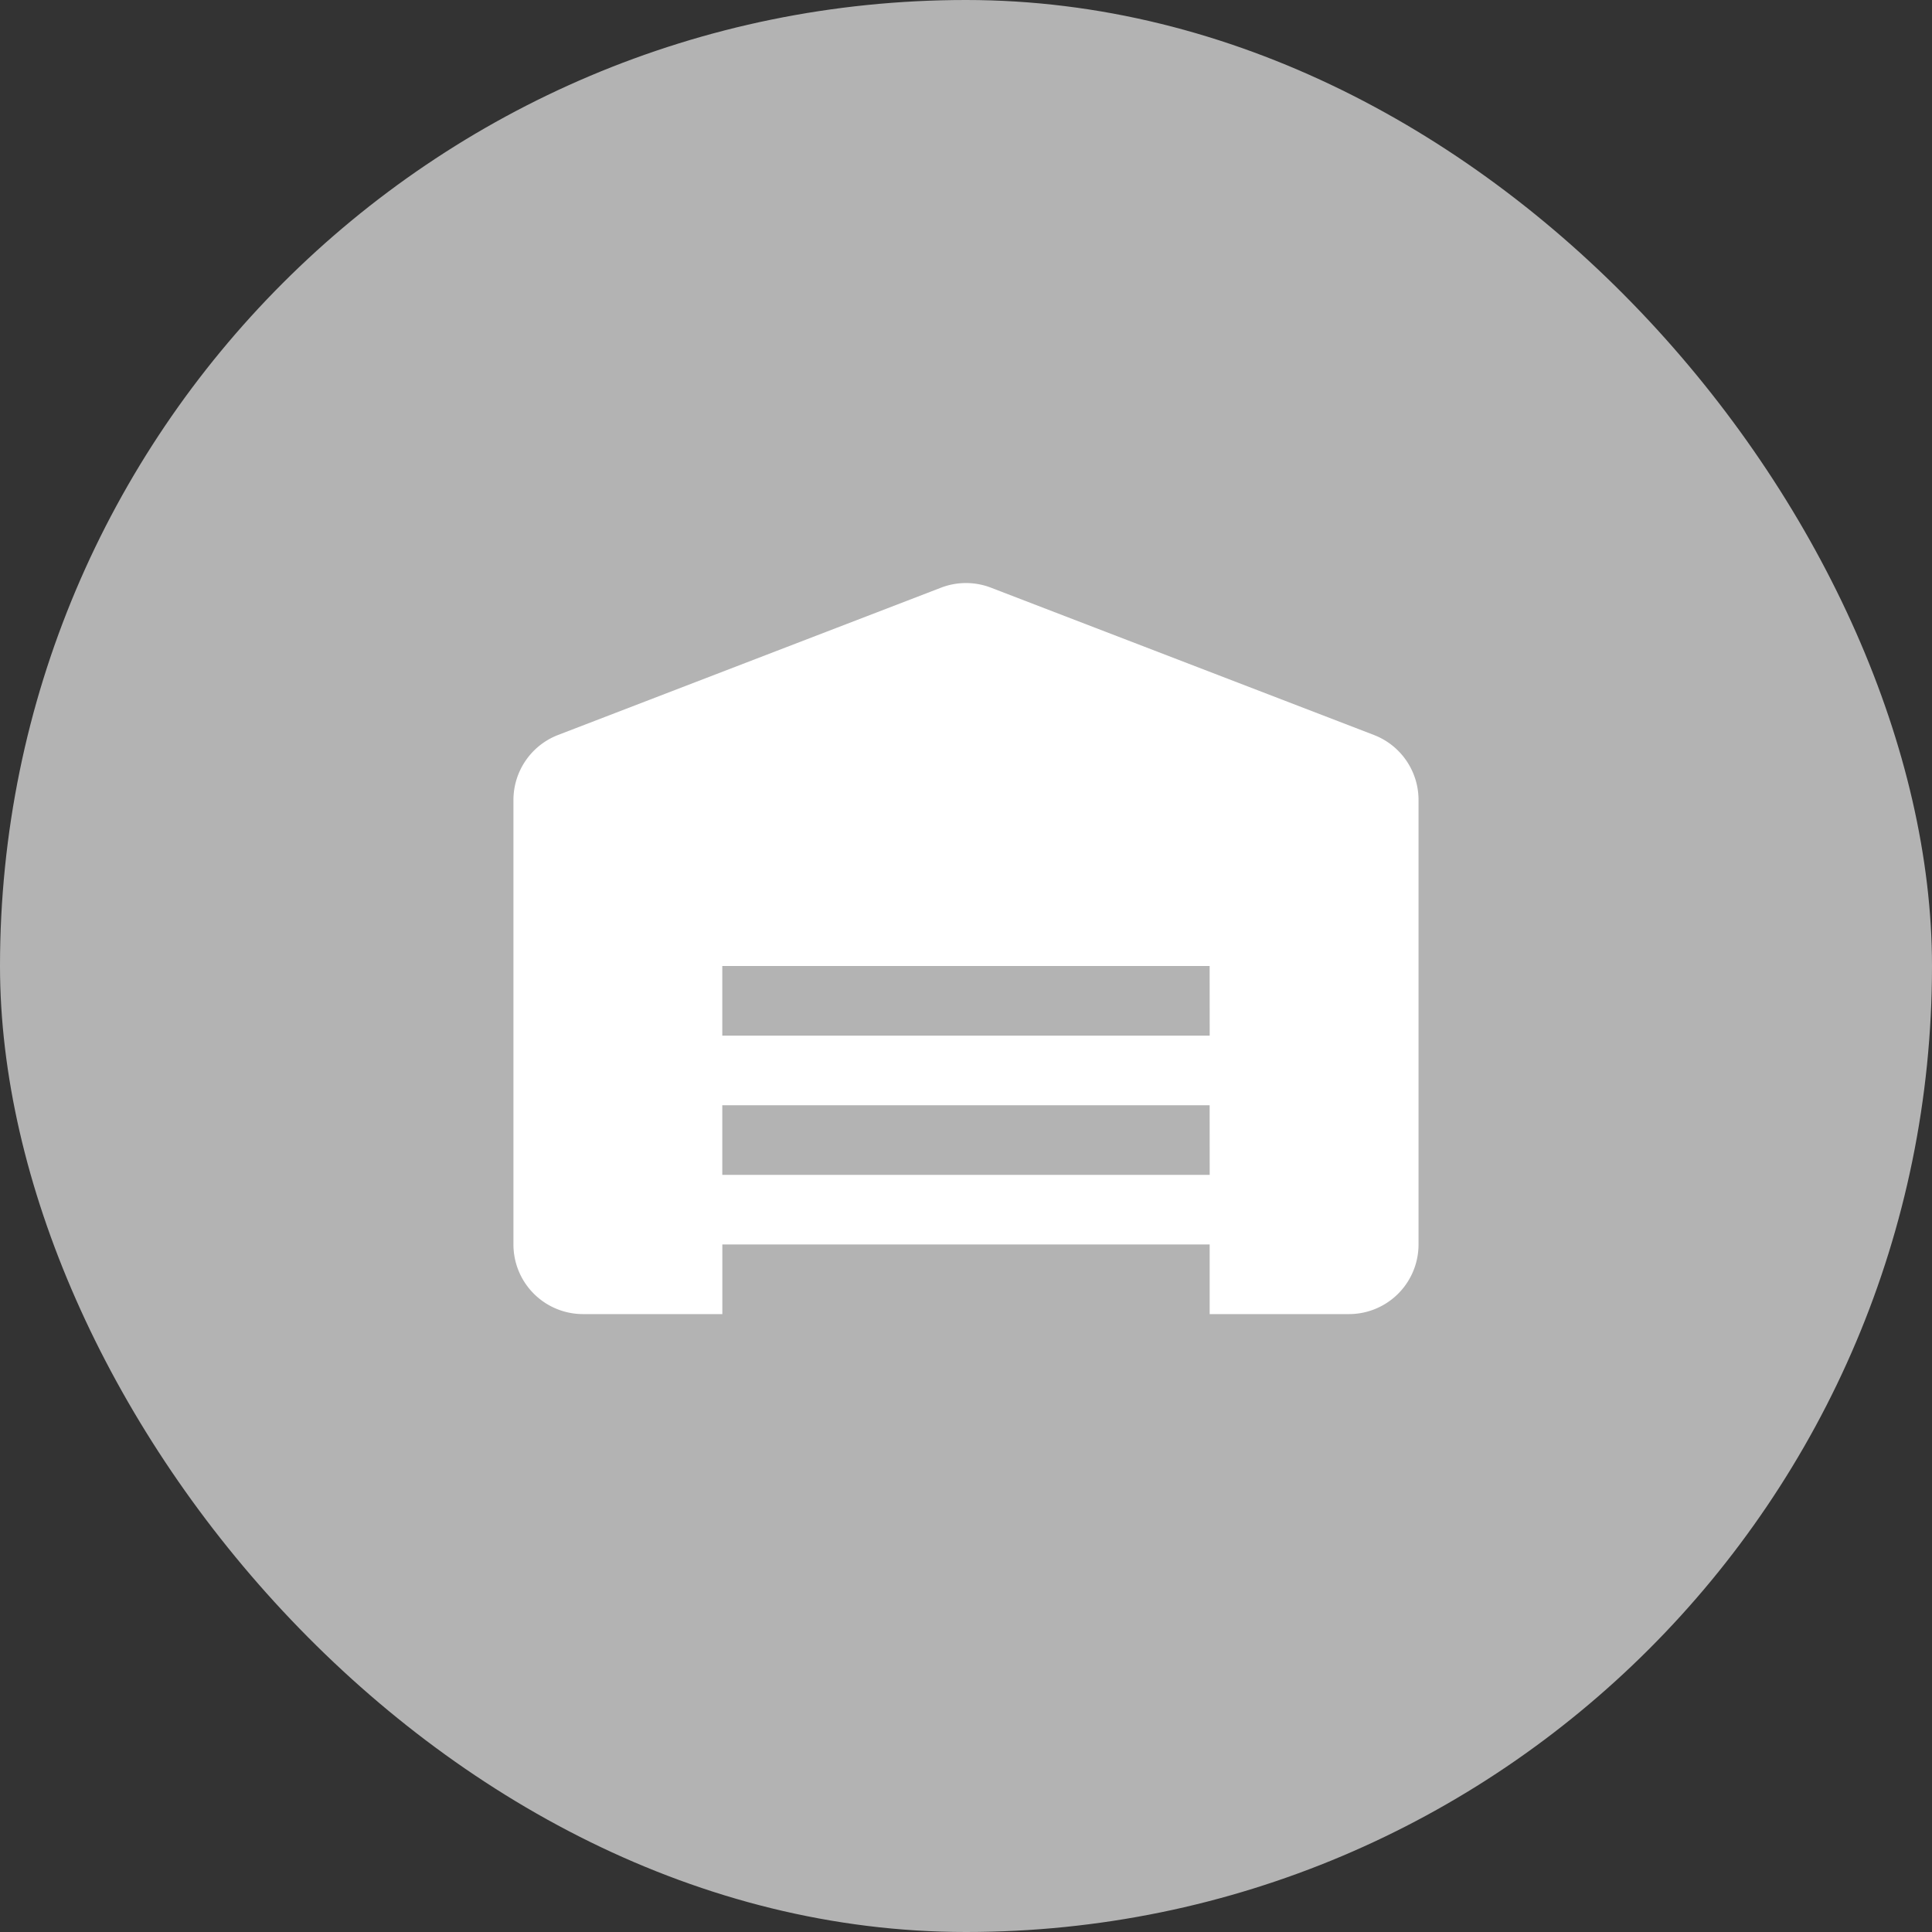
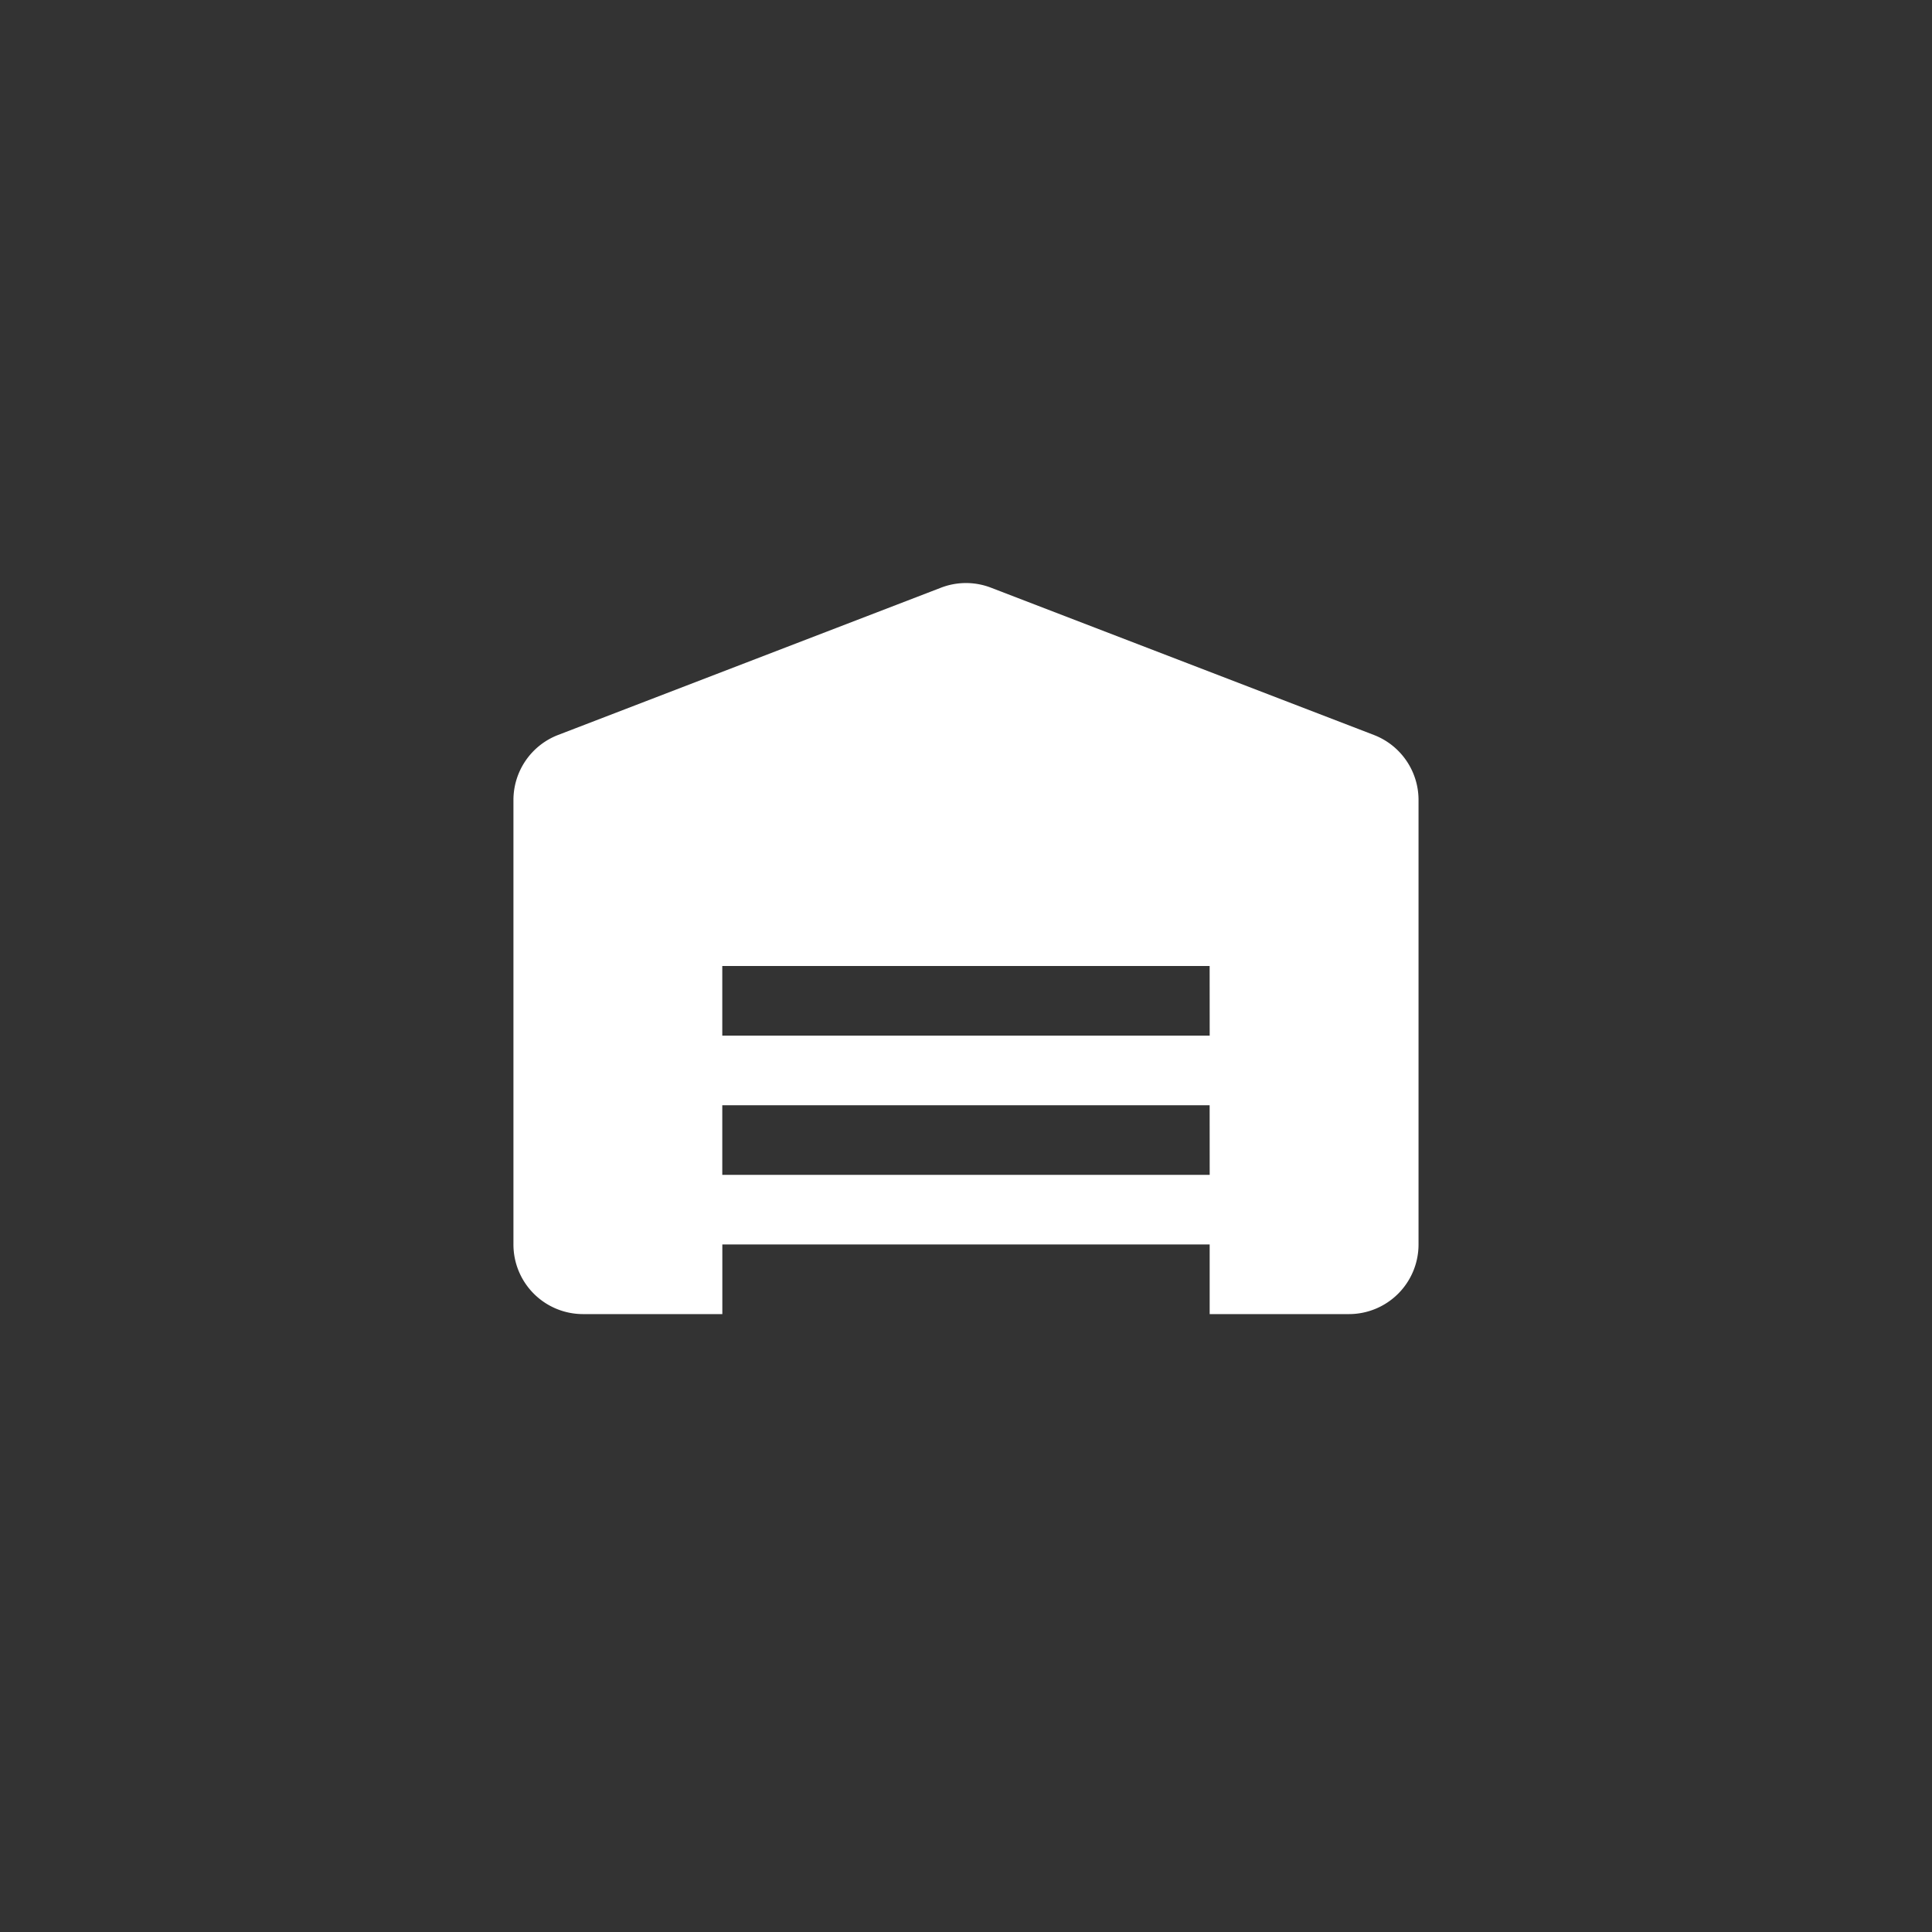
<svg xmlns="http://www.w3.org/2000/svg" width="74" height="74" fill="none">
  <rect width="100%" height="100%" fill="#333333" stroke="none" />
-   <rect width="74" height="74" fill="#B3B3B3" rx="37" />
  <path fill="#fff" d="M52.624 28.151 37.957 22.51a2.66 2.66 0 0 0-1.915 0l-14.666 5.641a2.67 2.67 0 0 0-1.71 2.49v17.025a2.666 2.666 0 0 0 2.667 2.667h5.334v-2.667h18.666v2.667h5.334a2.666 2.666 0 0 0 2.666-2.667V30.641c0-1.104-.68-2.094-1.71-2.49M46.334 45H27.665v-2.666h18.667zm0-5.333H27.665v-2.667h18.667z" />
</svg>